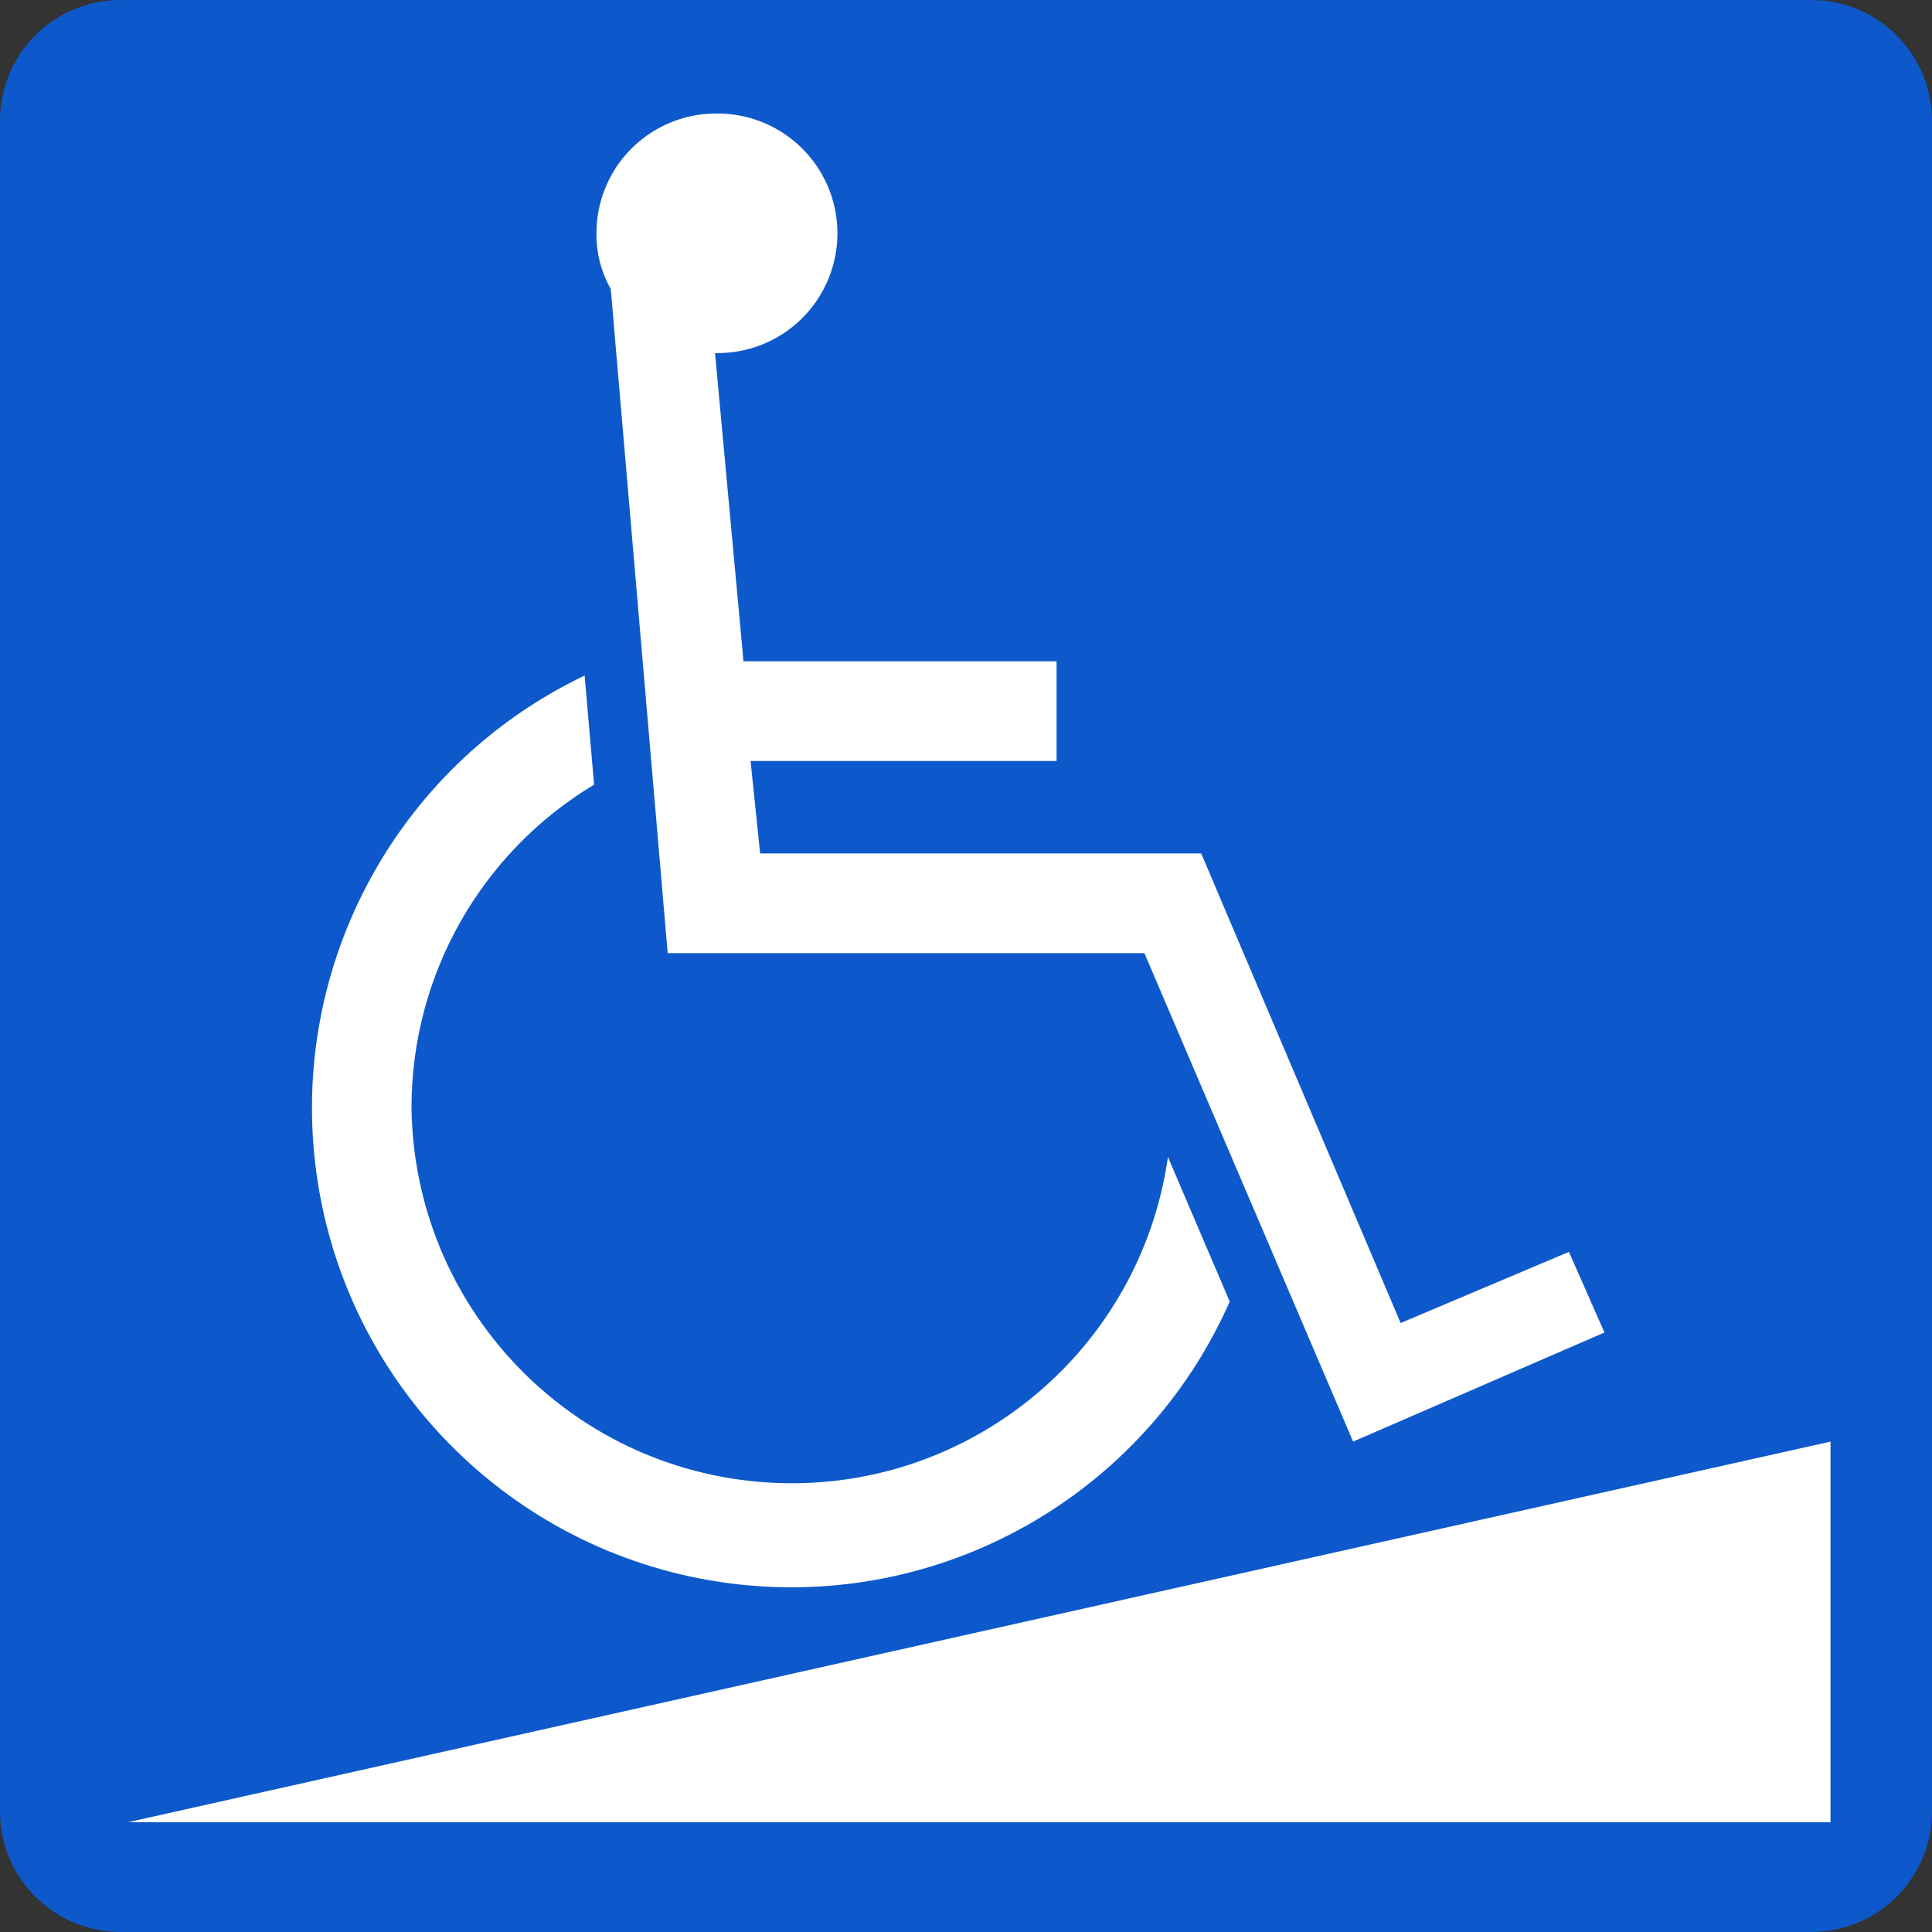
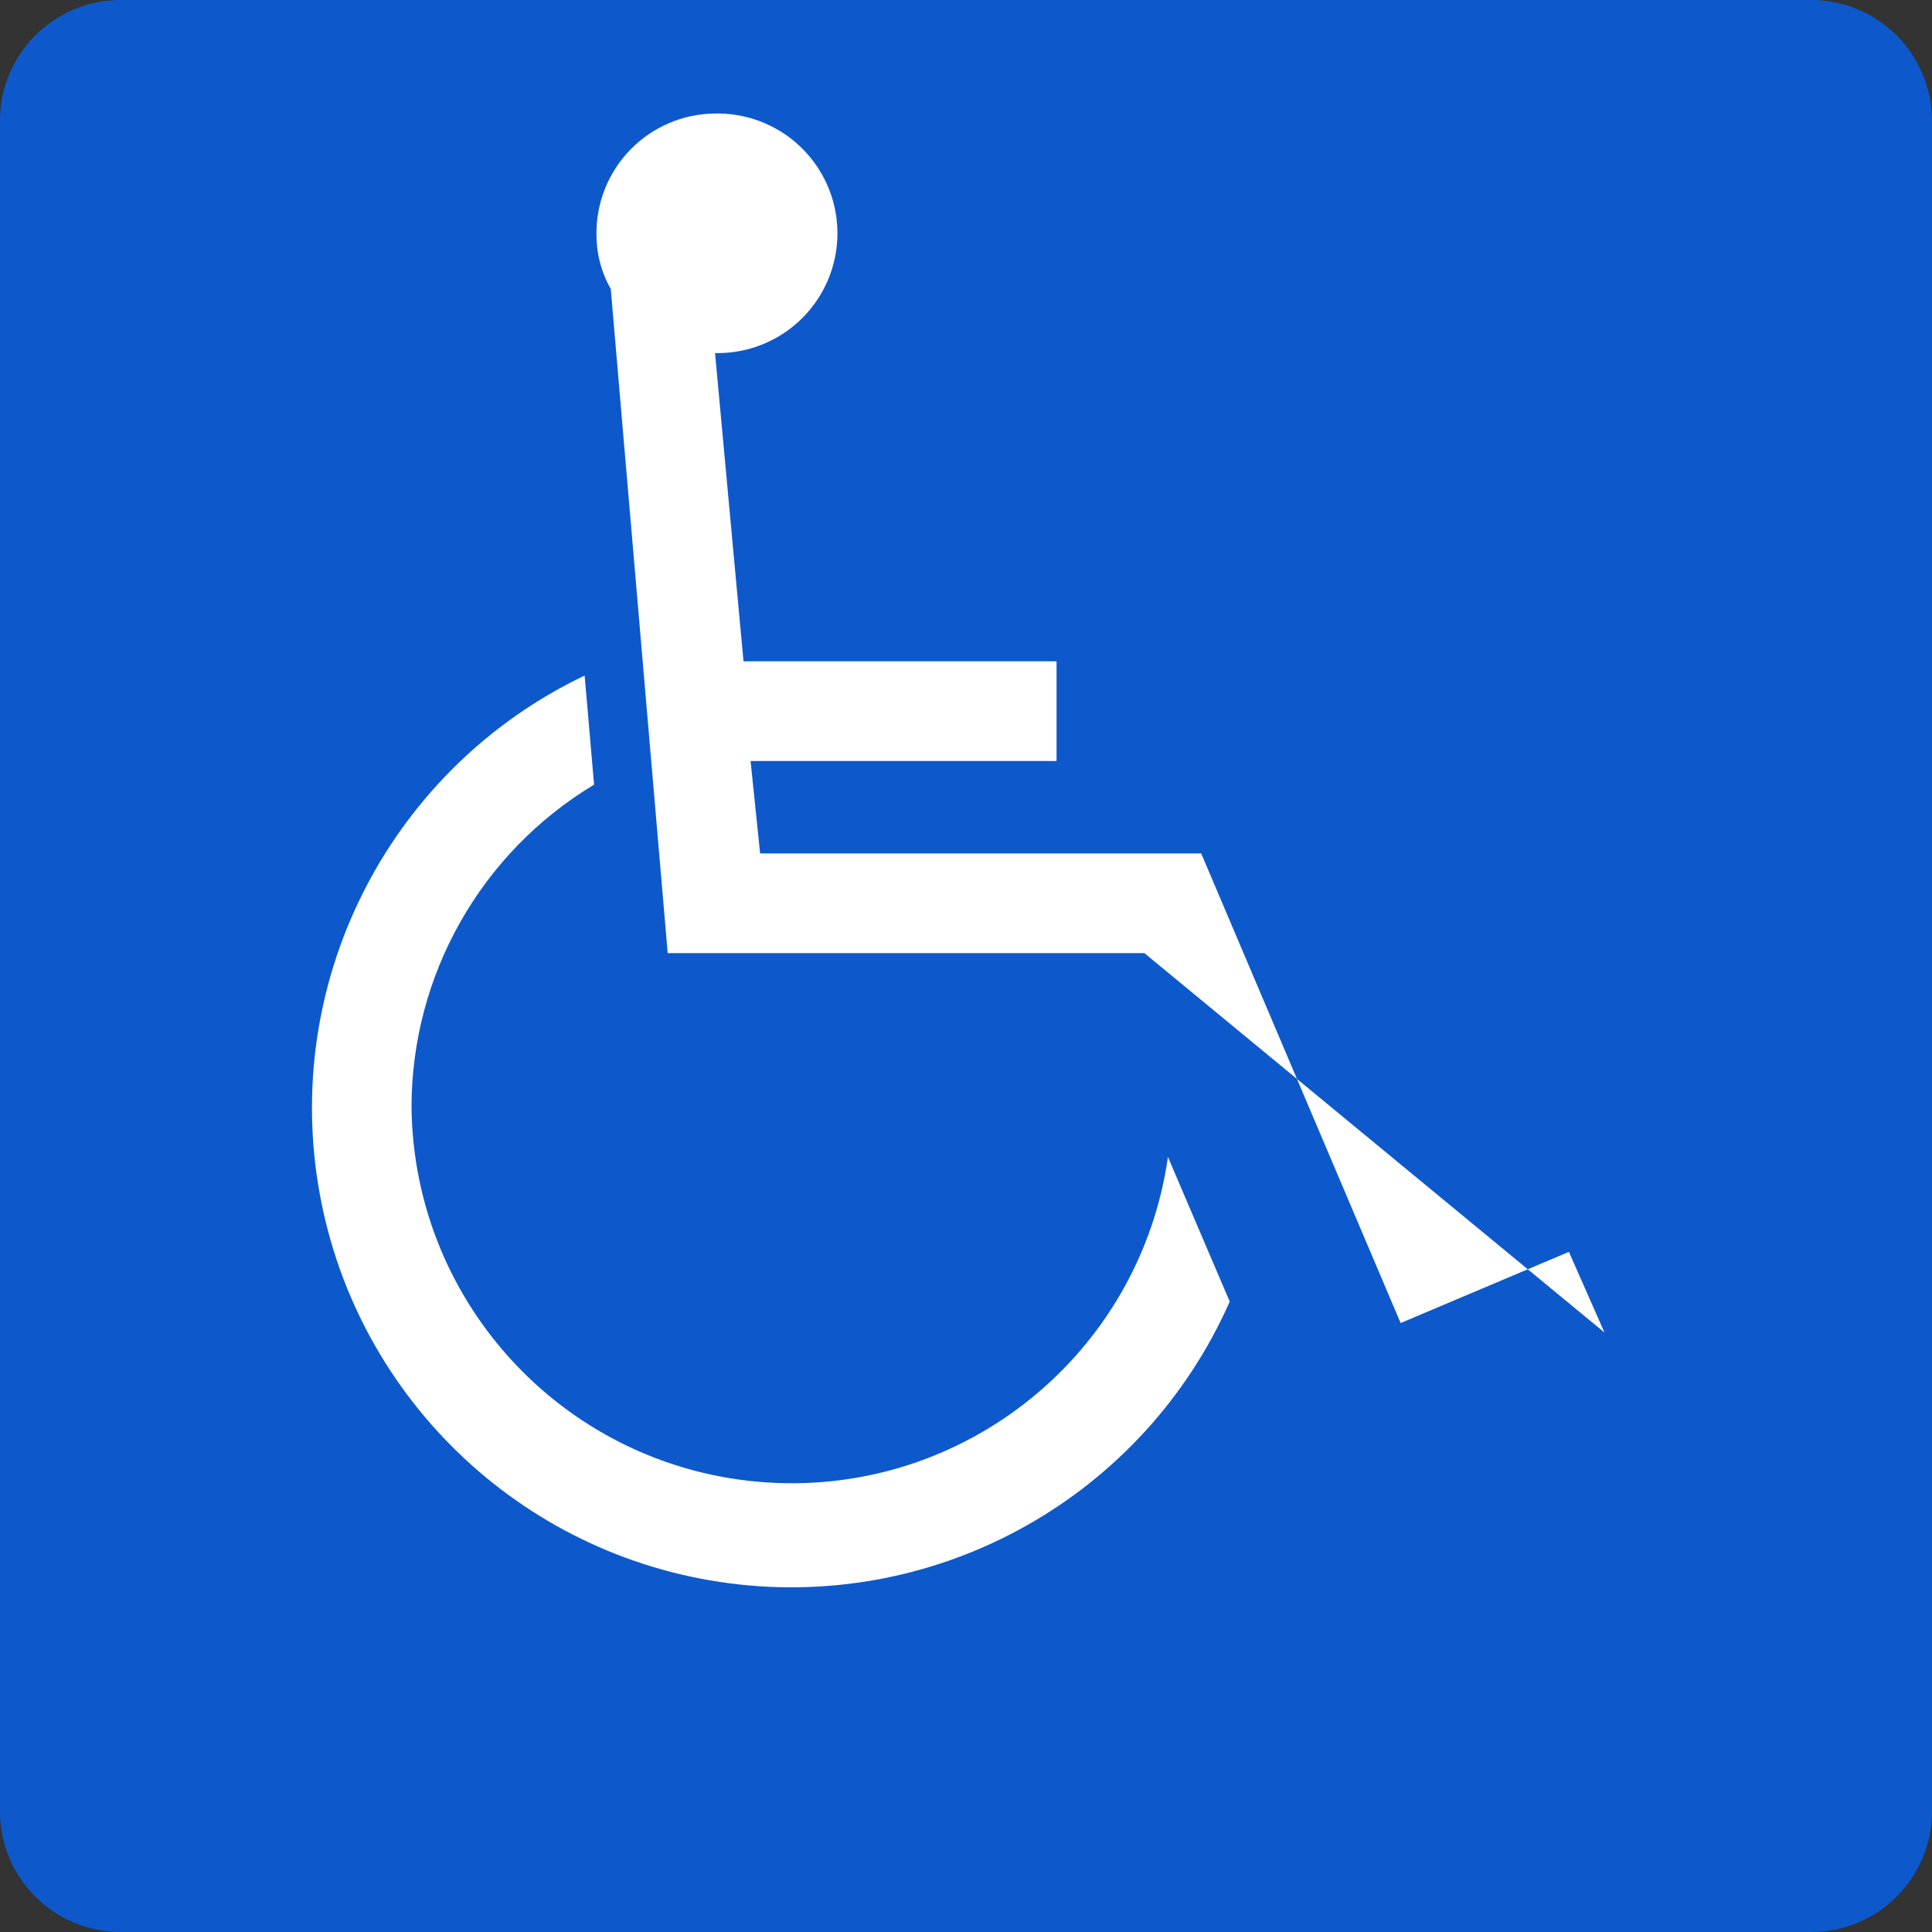
<svg xmlns="http://www.w3.org/2000/svg" width="30px" height="30px" viewBox="0 0 30 30" version="1.1">
  <rect x="0" y="0" width="30" height="30" fill="#333333" stroke="none" />
  <title>sec_01-icon-07</title>
  <g id="Page-1" stroke="none" stroke-width="1" fill="none" fill-rule="evenodd">
    <g id="sec_01-icon-07" fill-rule="nonzero">
      <path d="M1.875,0 L28.124,0 C28.621,0 29.098,0.197 29.45,0.549 C29.802,0.901 30,1.378 30,1.875 L30,28.125 C30,28.623 29.802,29.1 29.451,29.451 C29.099,29.803 28.622,30 28.125,30 L1.875,30 C0.839,30 0,29.161 0,28.125 L0,1.875 C0,0.839 0.839,0 1.875,0 Z" id="長方形_2316" fill="#0D59CC" />
-       <path d="M19.095,20.211 C17.762,23.228 14.603,25.009 11.332,24.586 C8.061,24.162 5.459,21.637 4.938,18.38 C4.417,15.123 6.102,11.912 9.078,10.49 L9.225,12.184 C7.467,13.24 6.391,15.141 6.39,17.192 C6.423,20.277 8.826,22.816 11.905,23.019 C14.983,23.222 17.699,21.02 18.136,17.966 L19.095,20.211 Z M11.103,5.482 L11.545,10.269 L16.406,10.269 L16.406,11.817 L11.655,11.817 L11.803,13.252 L18.652,13.252 L21.749,20.544 L24.362,19.439 L24.914,20.691 L21.011,22.385 L17.77,14.8 L10.368,14.8 L9.484,4.487 C9.337,4.229 9.261,3.937 9.262,3.641 C9.256,3.148 9.447,2.672 9.792,2.32 C10.137,1.968 10.608,1.767 11.101,1.763 C11.775,1.748 12.405,2.099 12.747,2.681 C13.089,3.262 13.089,3.983 12.747,4.565 C12.405,5.147 11.775,5.498 11.101,5.482" id="パス_4572" fill="#FFFFFF" />
-       <polygon id="パス_4573" fill="#FFFFFF" points="1.989 28.295 28.424 28.295 28.424 22.385" />
+       <path d="M19.095,20.211 C17.762,23.228 14.603,25.009 11.332,24.586 C8.061,24.162 5.459,21.637 4.938,18.38 C4.417,15.123 6.102,11.912 9.078,10.49 L9.225,12.184 C7.467,13.24 6.391,15.141 6.39,17.192 C6.423,20.277 8.826,22.816 11.905,23.019 C14.983,23.222 17.699,21.02 18.136,17.966 L19.095,20.211 Z M11.103,5.482 L11.545,10.269 L16.406,10.269 L16.406,11.817 L11.655,11.817 L11.803,13.252 L18.652,13.252 L21.749,20.544 L24.362,19.439 L24.914,20.691 L17.77,14.8 L10.368,14.8 L9.484,4.487 C9.337,4.229 9.261,3.937 9.262,3.641 C9.256,3.148 9.447,2.672 9.792,2.32 C10.137,1.968 10.608,1.767 11.101,1.763 C11.775,1.748 12.405,2.099 12.747,2.681 C13.089,3.262 13.089,3.983 12.747,4.565 C12.405,5.147 11.775,5.498 11.101,5.482" id="パス_4572" fill="#FFFFFF" />
    </g>
  </g>
</svg>